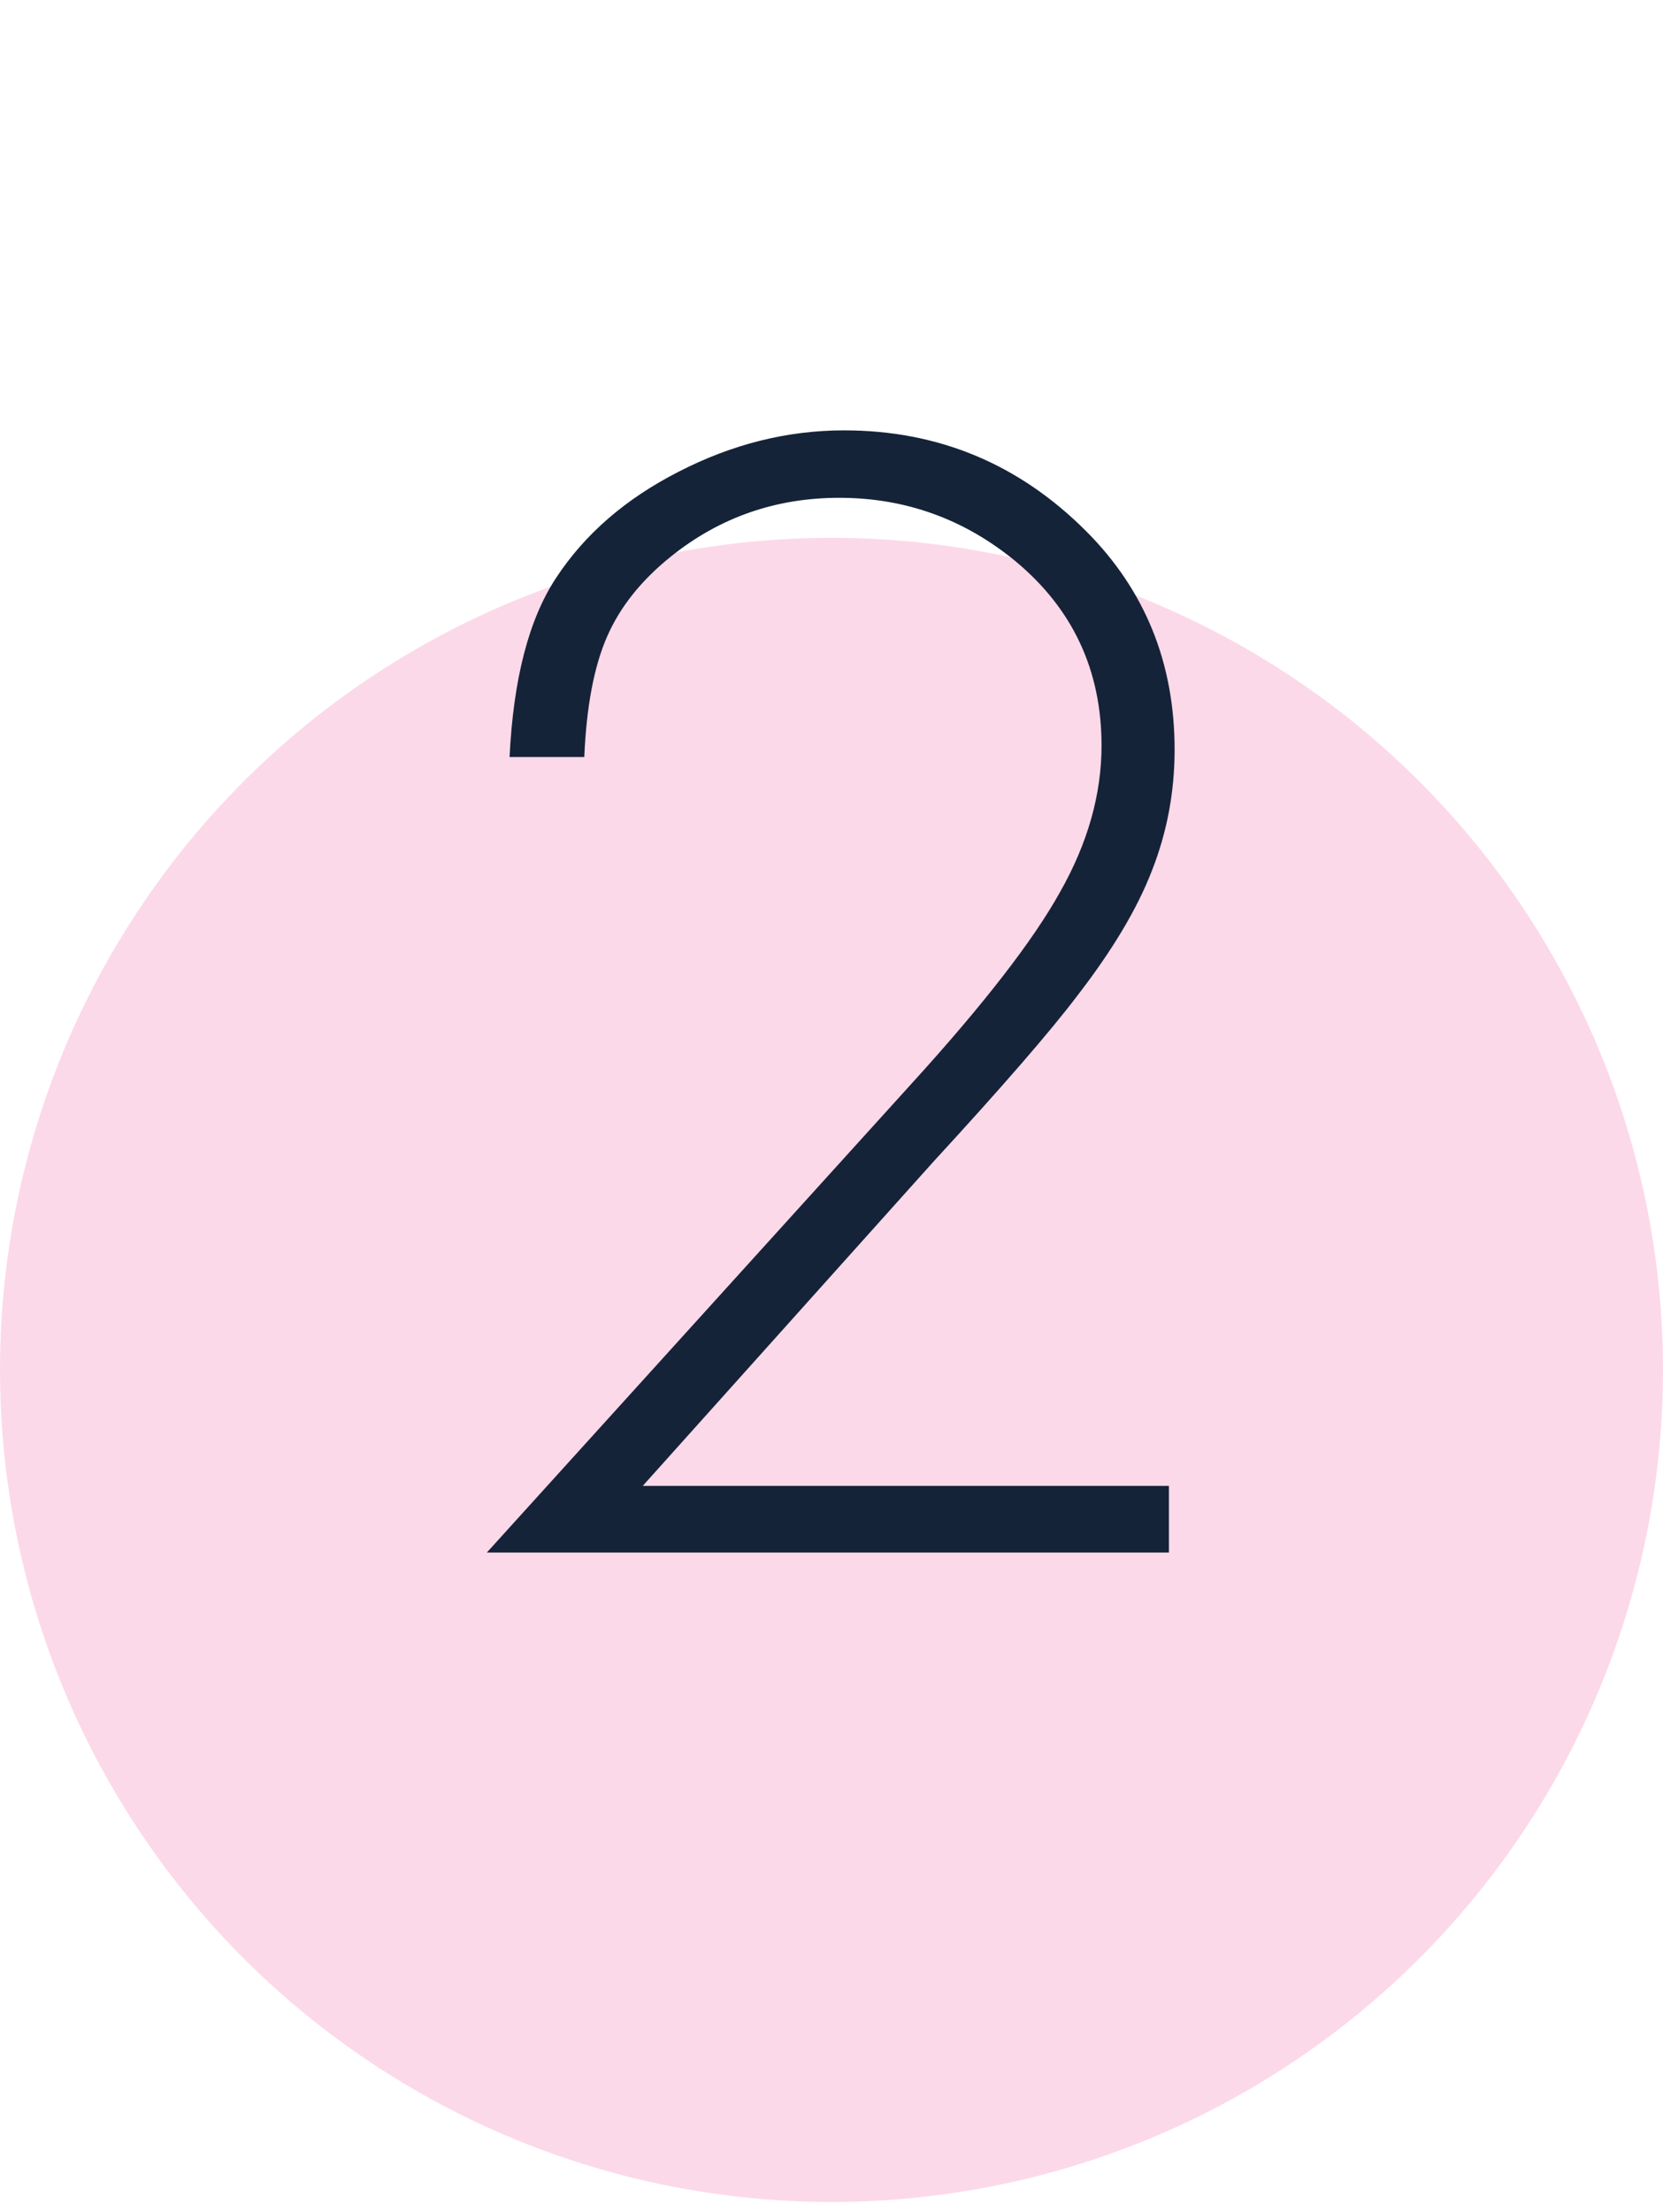
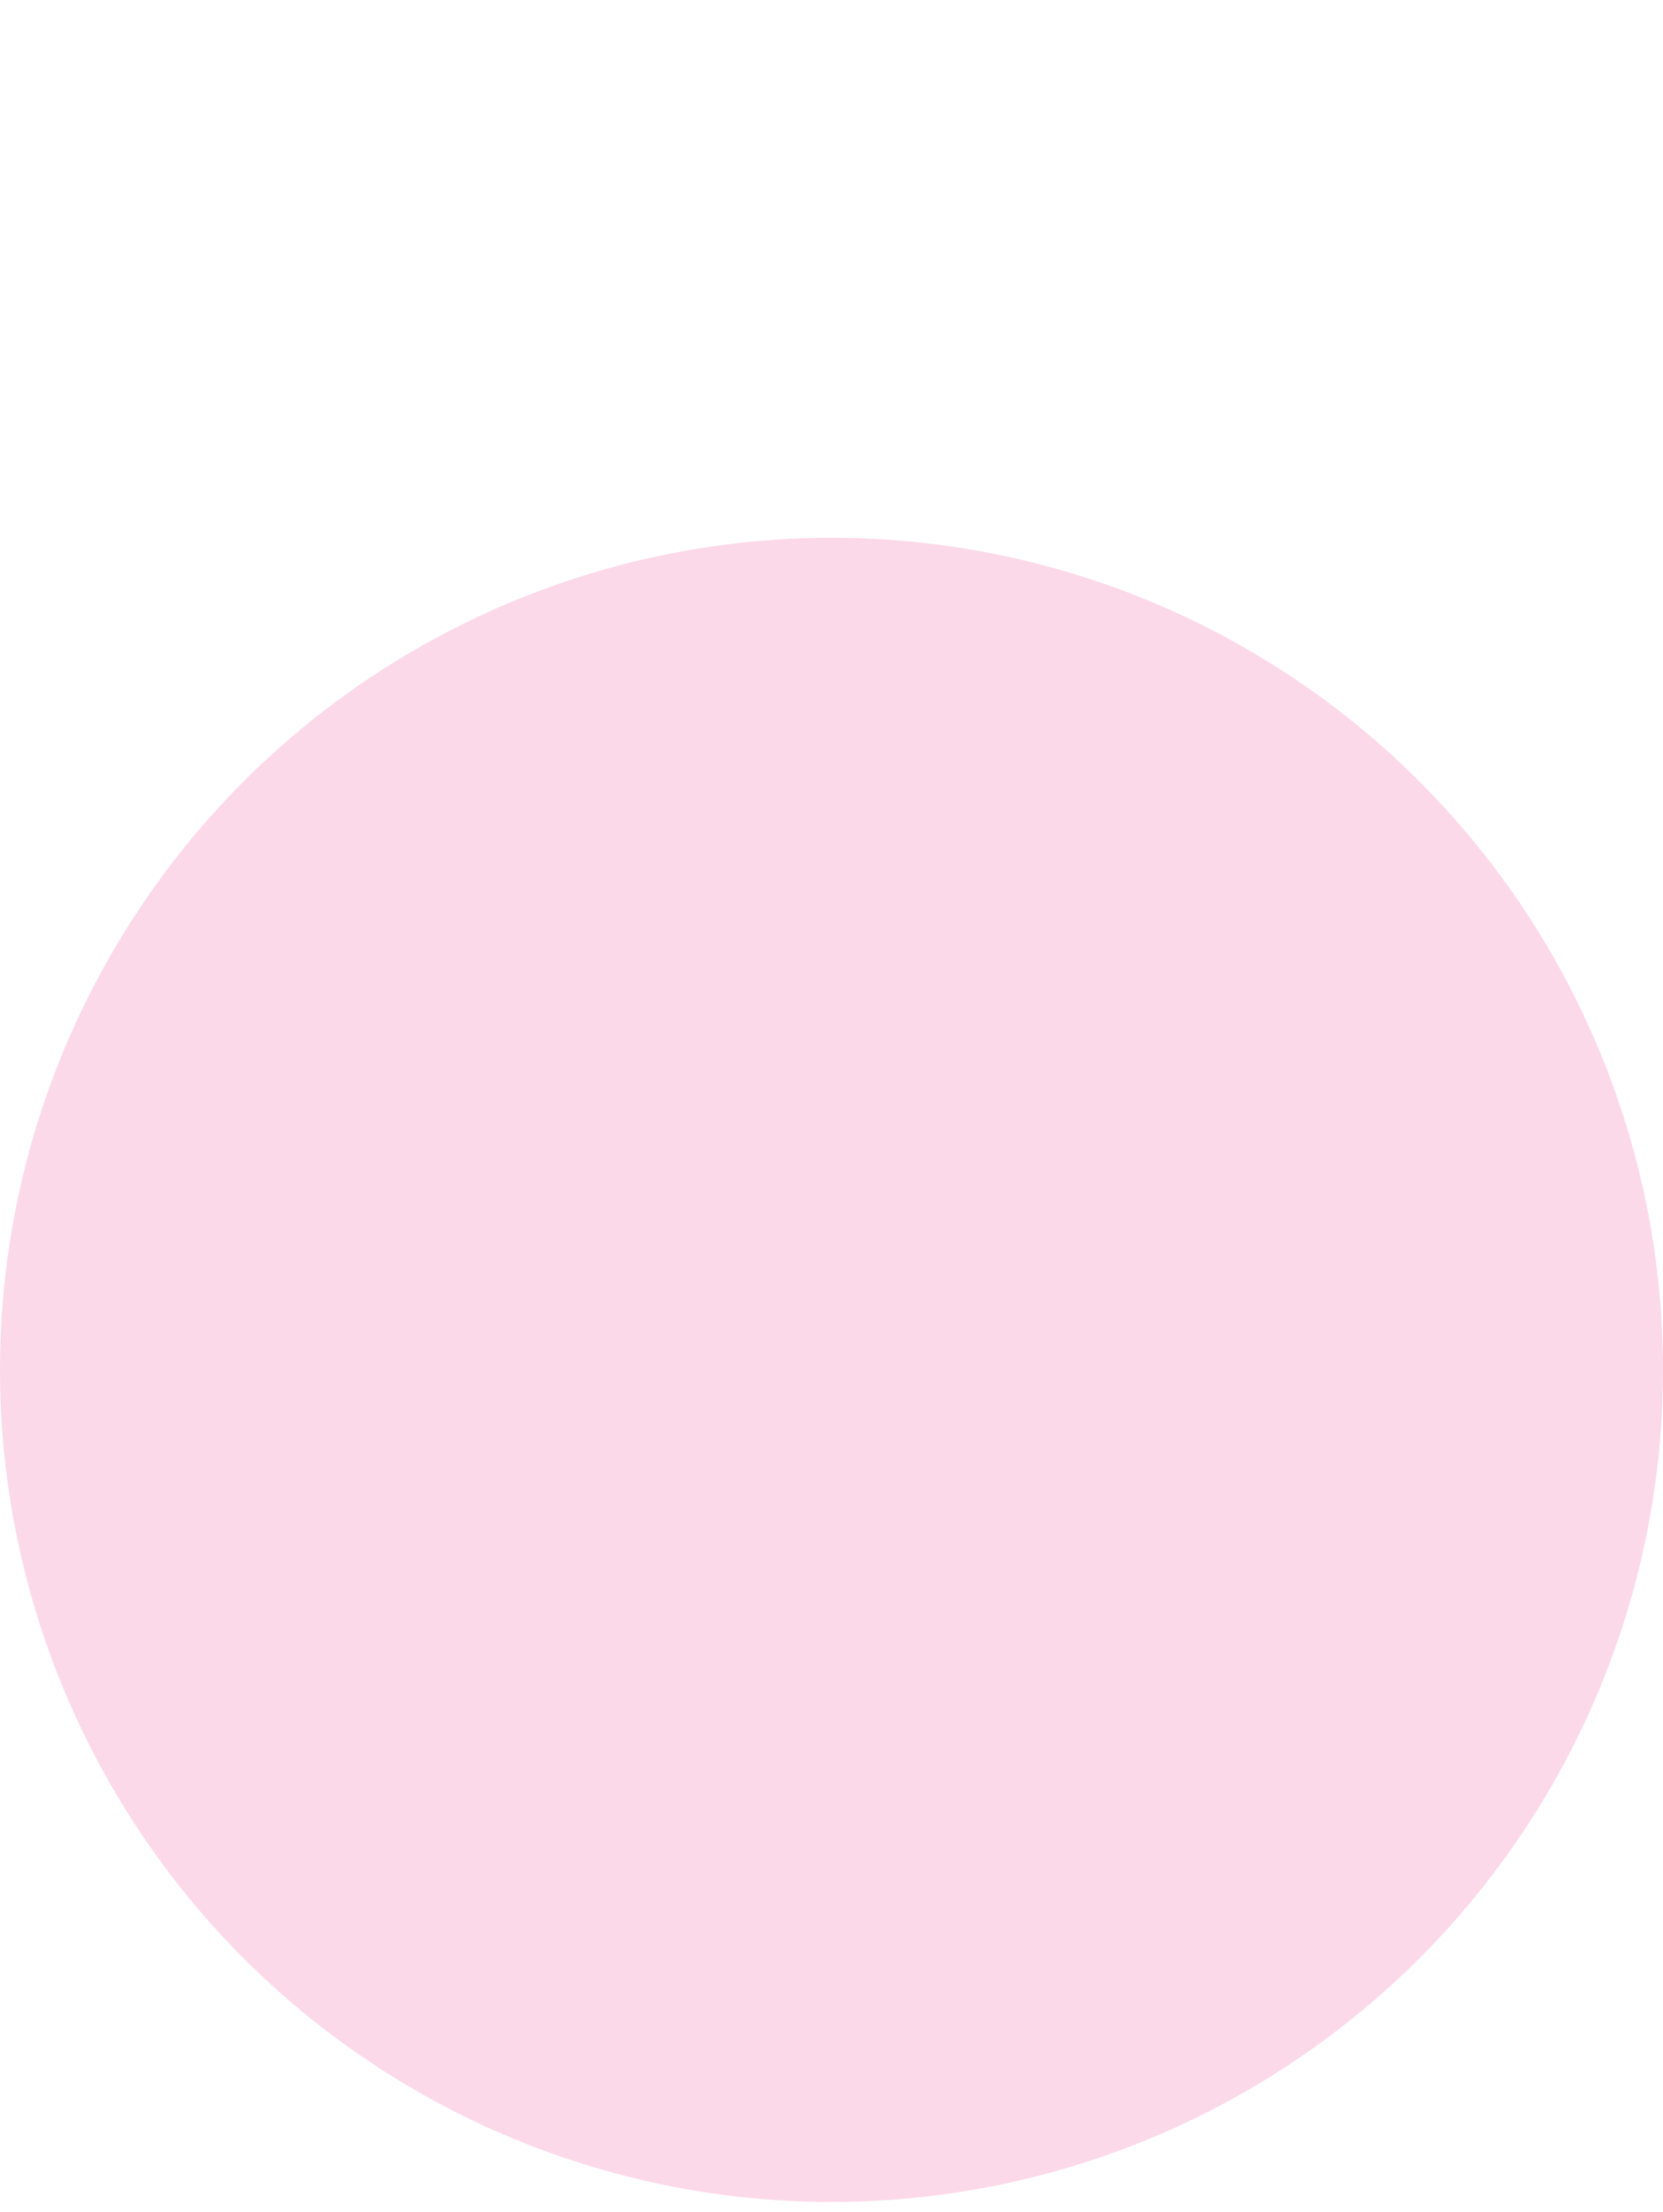
<svg xmlns="http://www.w3.org/2000/svg" width="82" height="109" viewBox="0 0 82 109" fill="none">
  <circle opacity="0.21" cx="41" cy="67.5" r="41" fill="#F04A90" />
-   <path d="M31.692 73.217H57.638V76.5H24.005L44.945 53.398C48.495 49.5 50.938 46.351 52.273 43.948C53.634 41.546 54.315 39.144 54.315 36.741C54.315 33.031 52.9 30.001 50.07 27.652C47.535 25.57 44.638 24.529 41.382 24.529C38.259 24.529 35.496 25.49 33.094 27.412C31.626 28.587 30.571 29.908 29.931 31.376C29.29 32.844 28.916 34.819 28.81 37.302H25.126C25.313 33.458 26.074 30.522 27.408 28.493C28.823 26.331 30.838 24.583 33.454 23.248C36.097 21.887 38.819 21.206 41.622 21.206C46.267 21.206 50.244 22.861 53.554 26.171C56.463 29.08 57.918 32.671 57.918 36.941C57.918 39.023 57.544 41.012 56.797 42.907C56.076 44.776 54.848 46.831 53.113 49.073C51.779 50.835 49.416 53.558 46.026 57.241L31.692 73.217Z" fill="#152339" />
</svg>